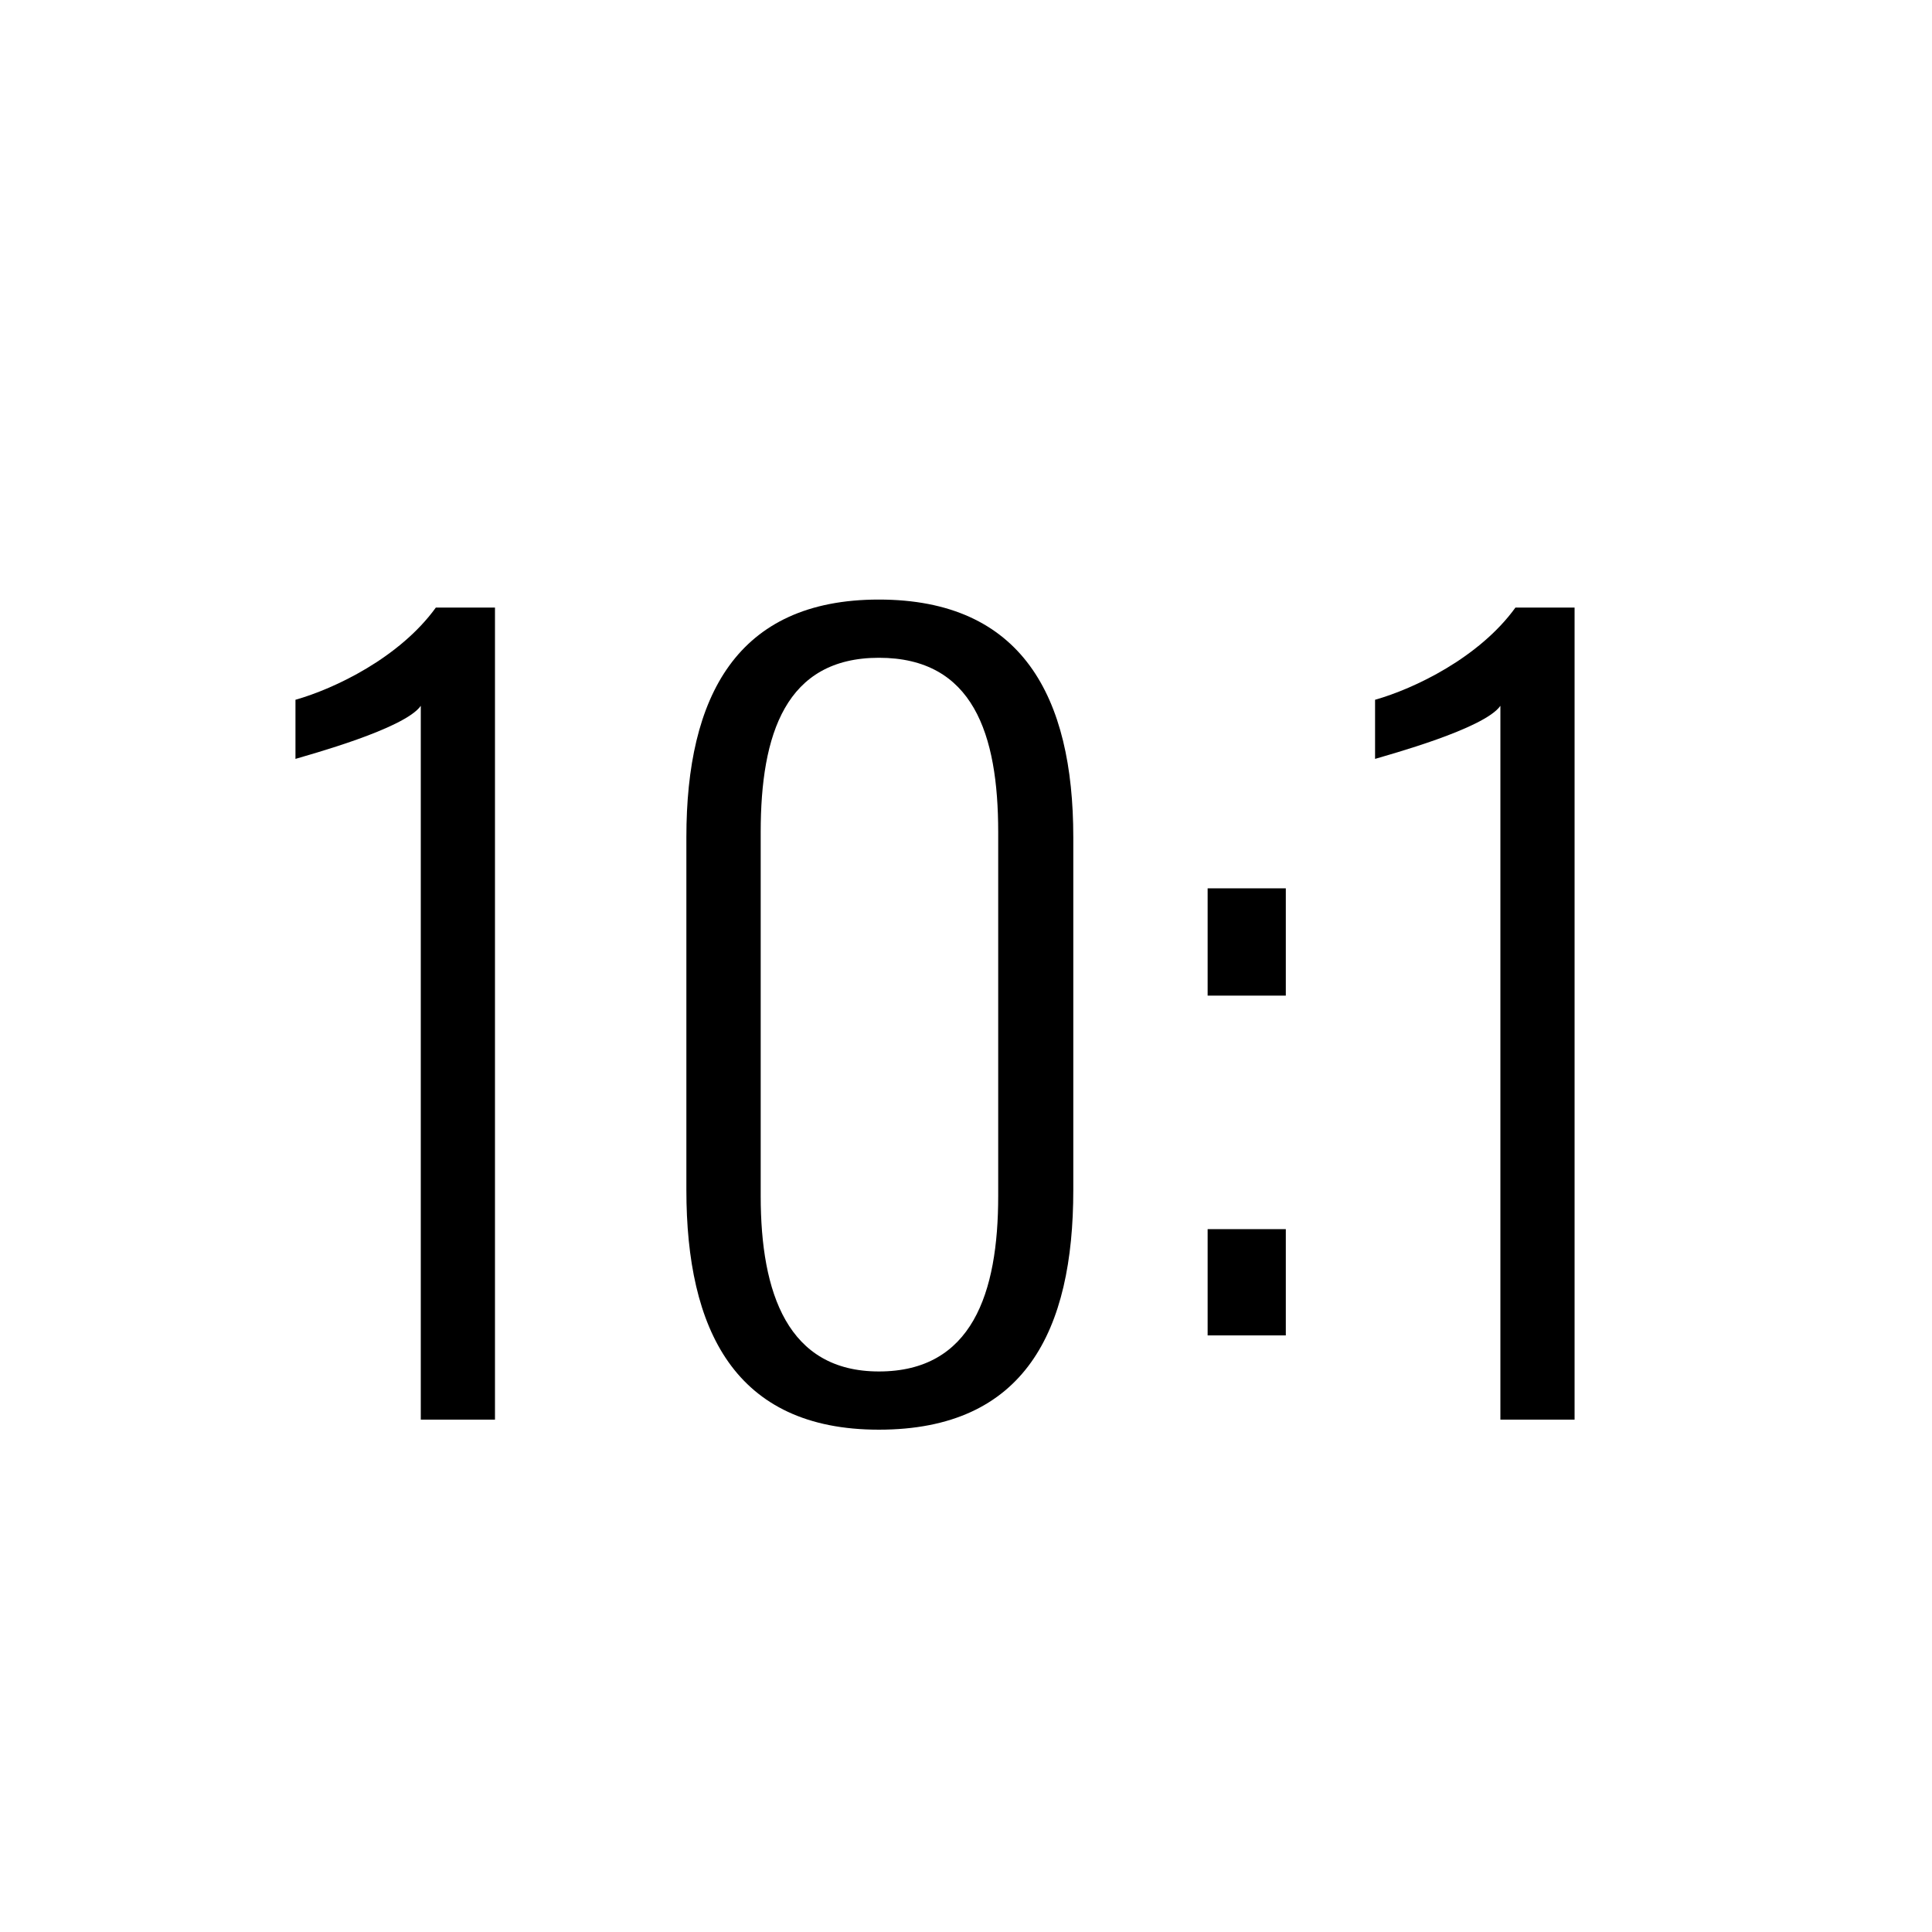
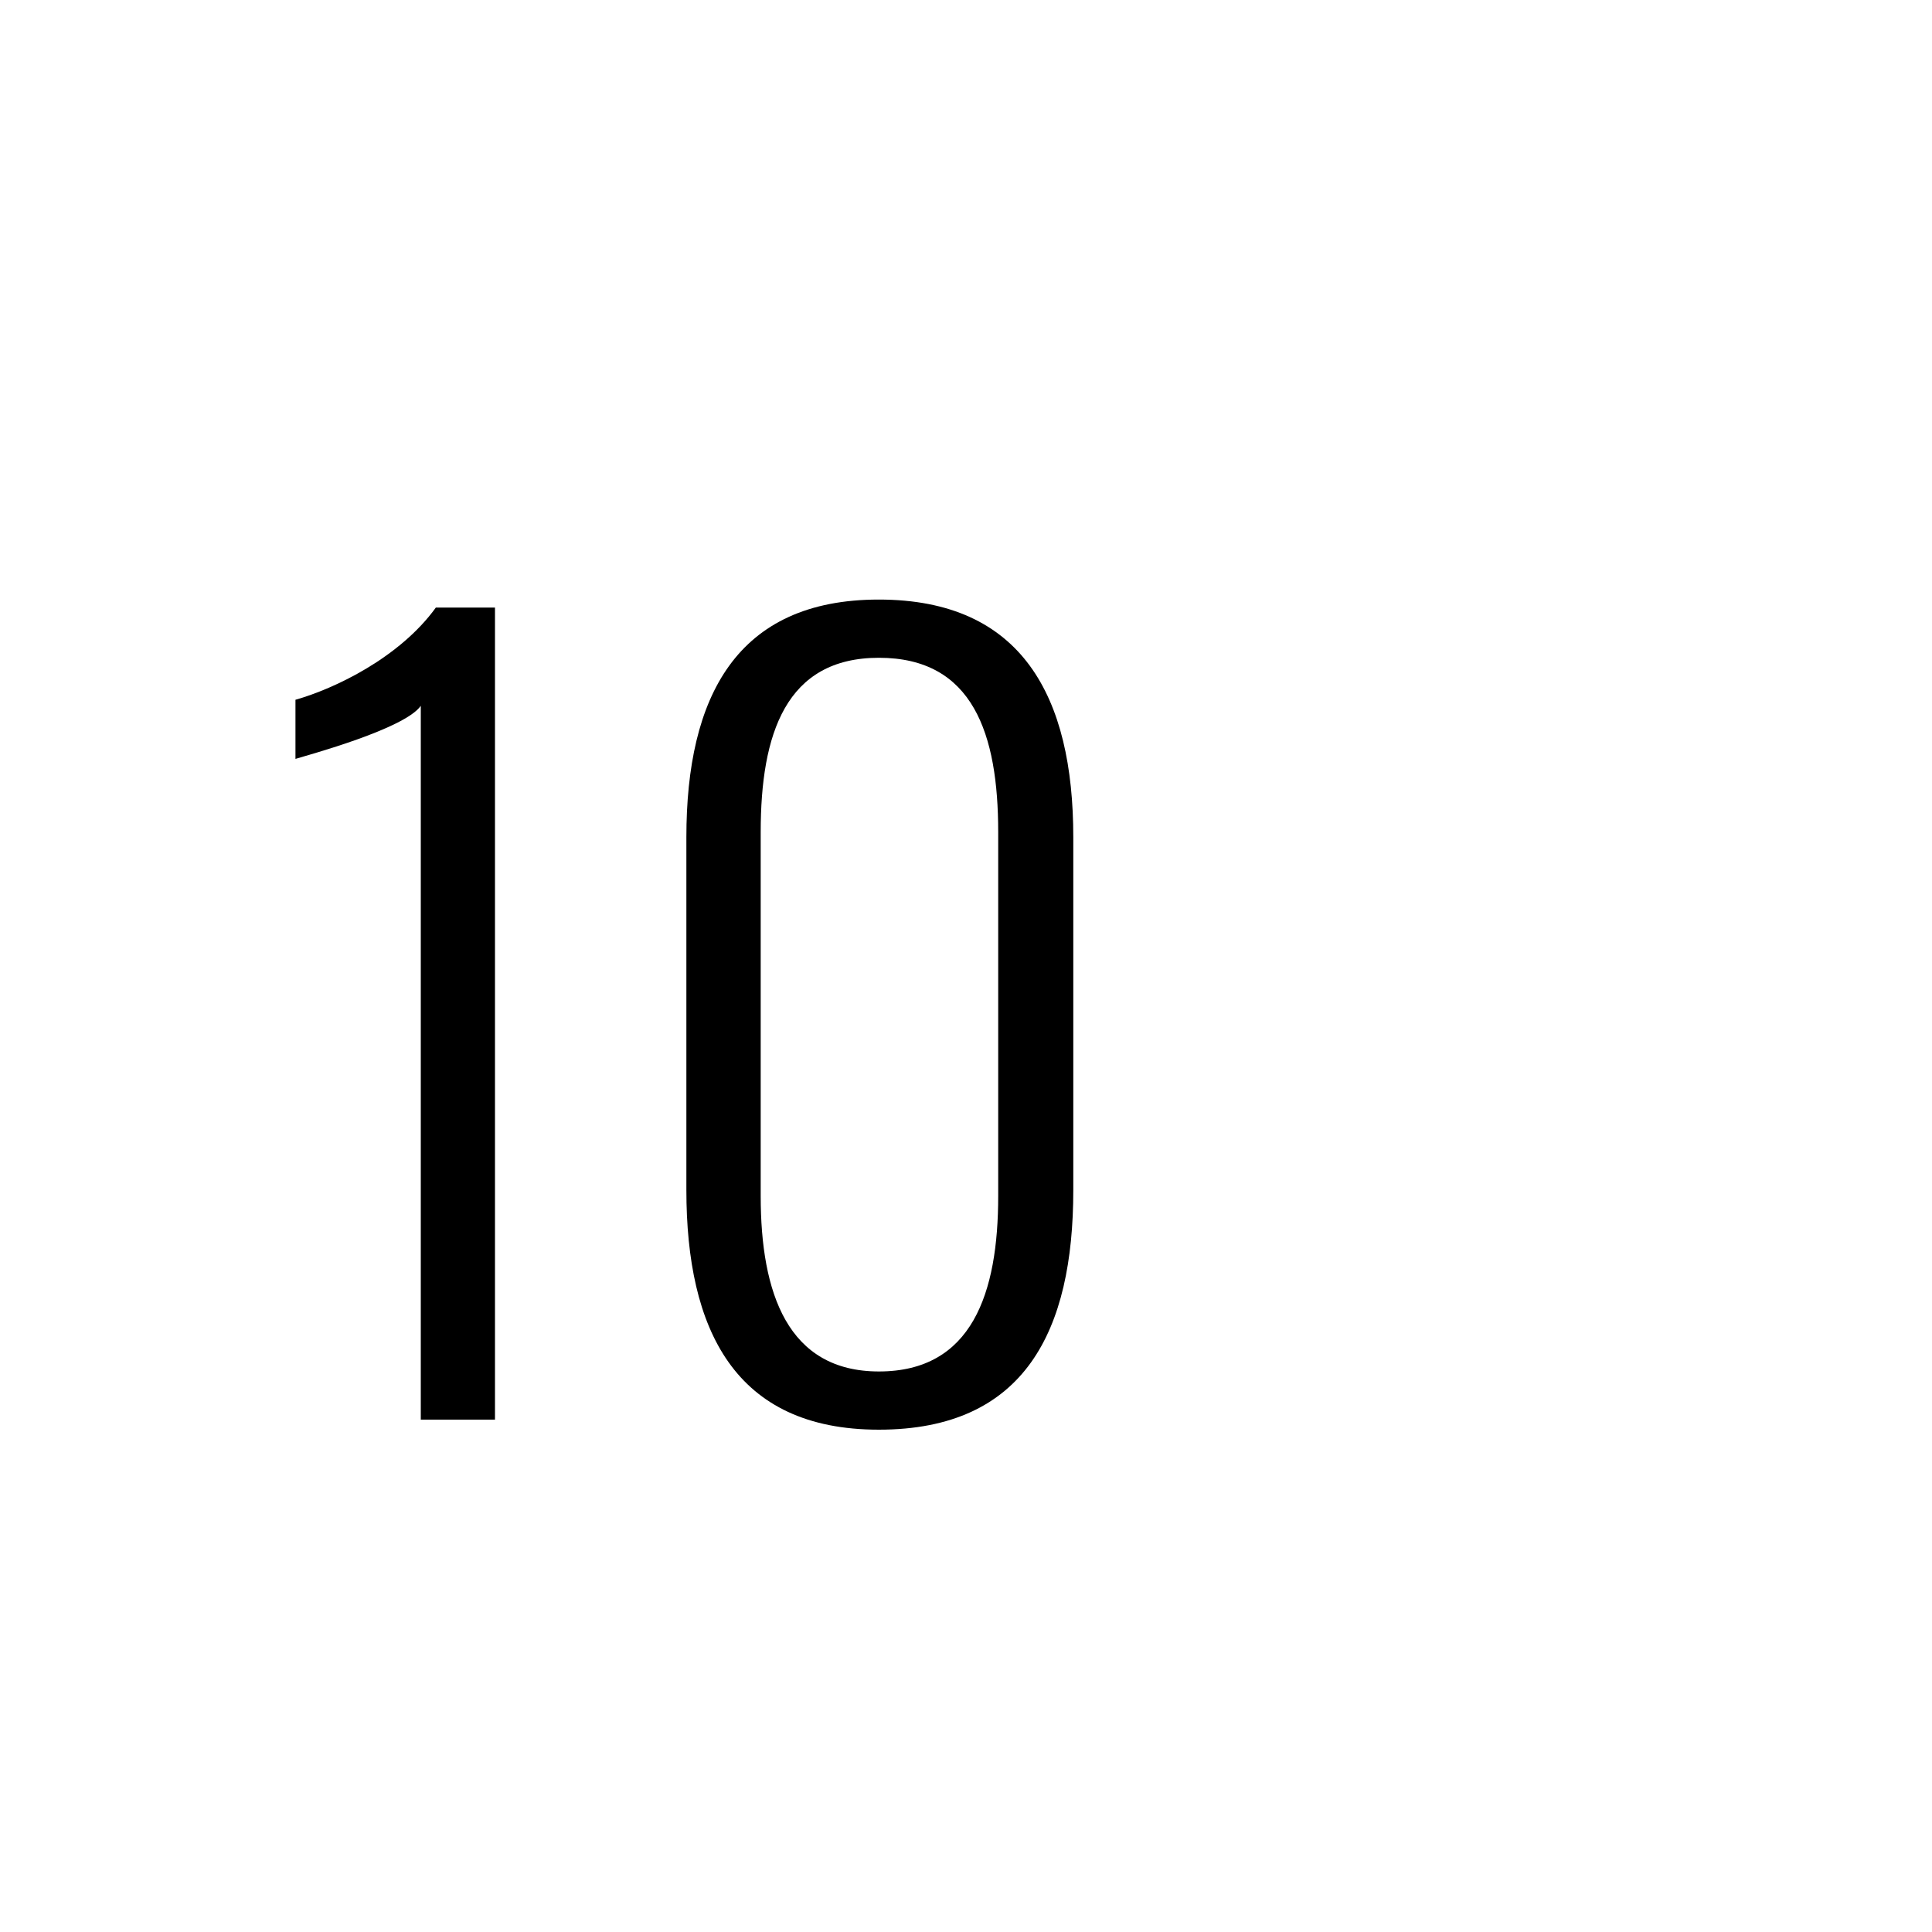
<svg xmlns="http://www.w3.org/2000/svg" version="1.1" id="Layer_2" x="0px" y="0px" width="150px" height="150px" viewBox="0 0 150 150" enable-background="new 0 0 150 150" xml:space="preserve">
  <g>
    <path d="M32.67,54.8c-1.25,1.79-8.72,3.81-9.73,4.12v-4.59c3.04-0.86,8.09-3.27,10.9-7.16h4.59v63.05h-5.76V54.8z" />
    <path d="M53.29,92.39V65c0-10.9,3.89-18.45,14.94-18.45c11.13,0,15.1,7.55,15.1,18.45v27.4c0,10.9-3.74,18.6-15.1,18.6   C57.03,111,53.29,103.21,53.29,92.39z M77.5,92.86V64.61c0-7.63-1.95-13.54-9.26-13.54c-7.24,0-9.18,5.92-9.18,13.54v28.25   c0,7.55,2.1,13.62,9.18,13.62C75.47,106.48,77.5,100.41,77.5,92.86z" />
-     <path d="M93.76,68.97h6.07v8.33h-6.07V68.97z M93.76,95.43h6.07v8.25h-6.07V95.43z" />
-     <path d="M116.49,54.8c-1.25,1.79-8.72,3.81-9.73,4.12v-4.59c3.04-0.86,8.09-3.27,10.9-7.16h4.59v63.05h-5.76V54.8z" />
  </g>
</svg>